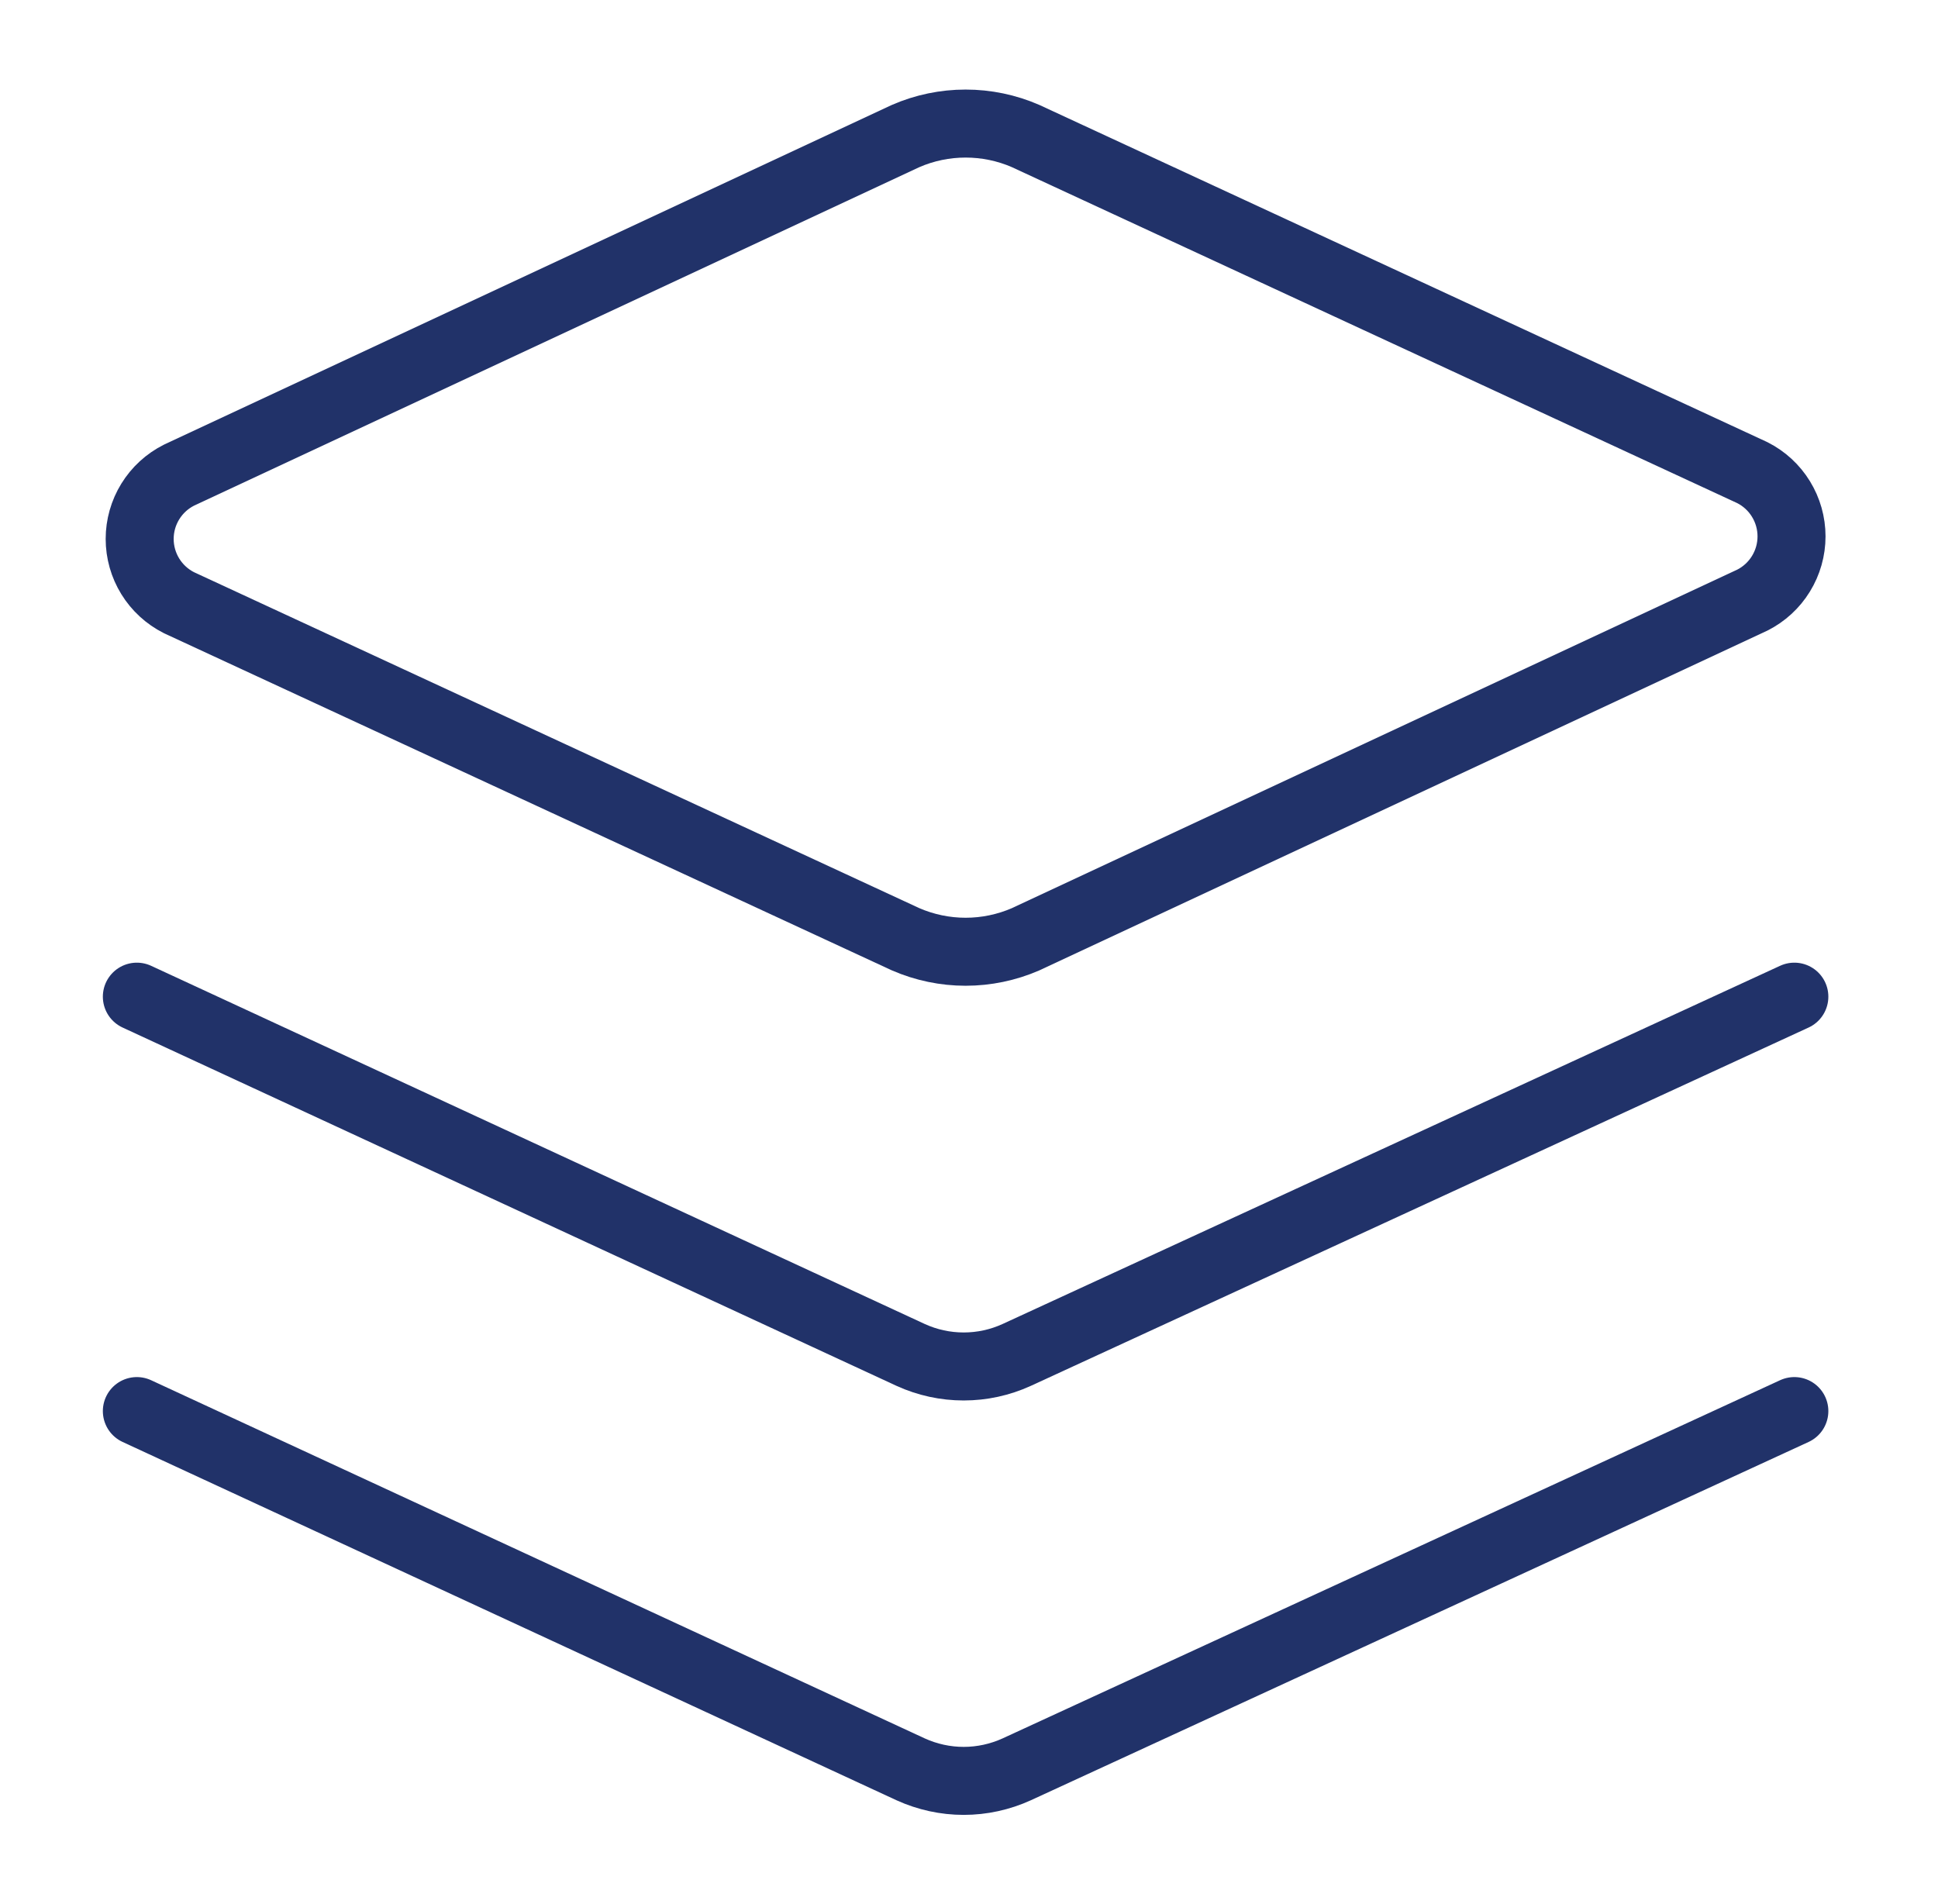
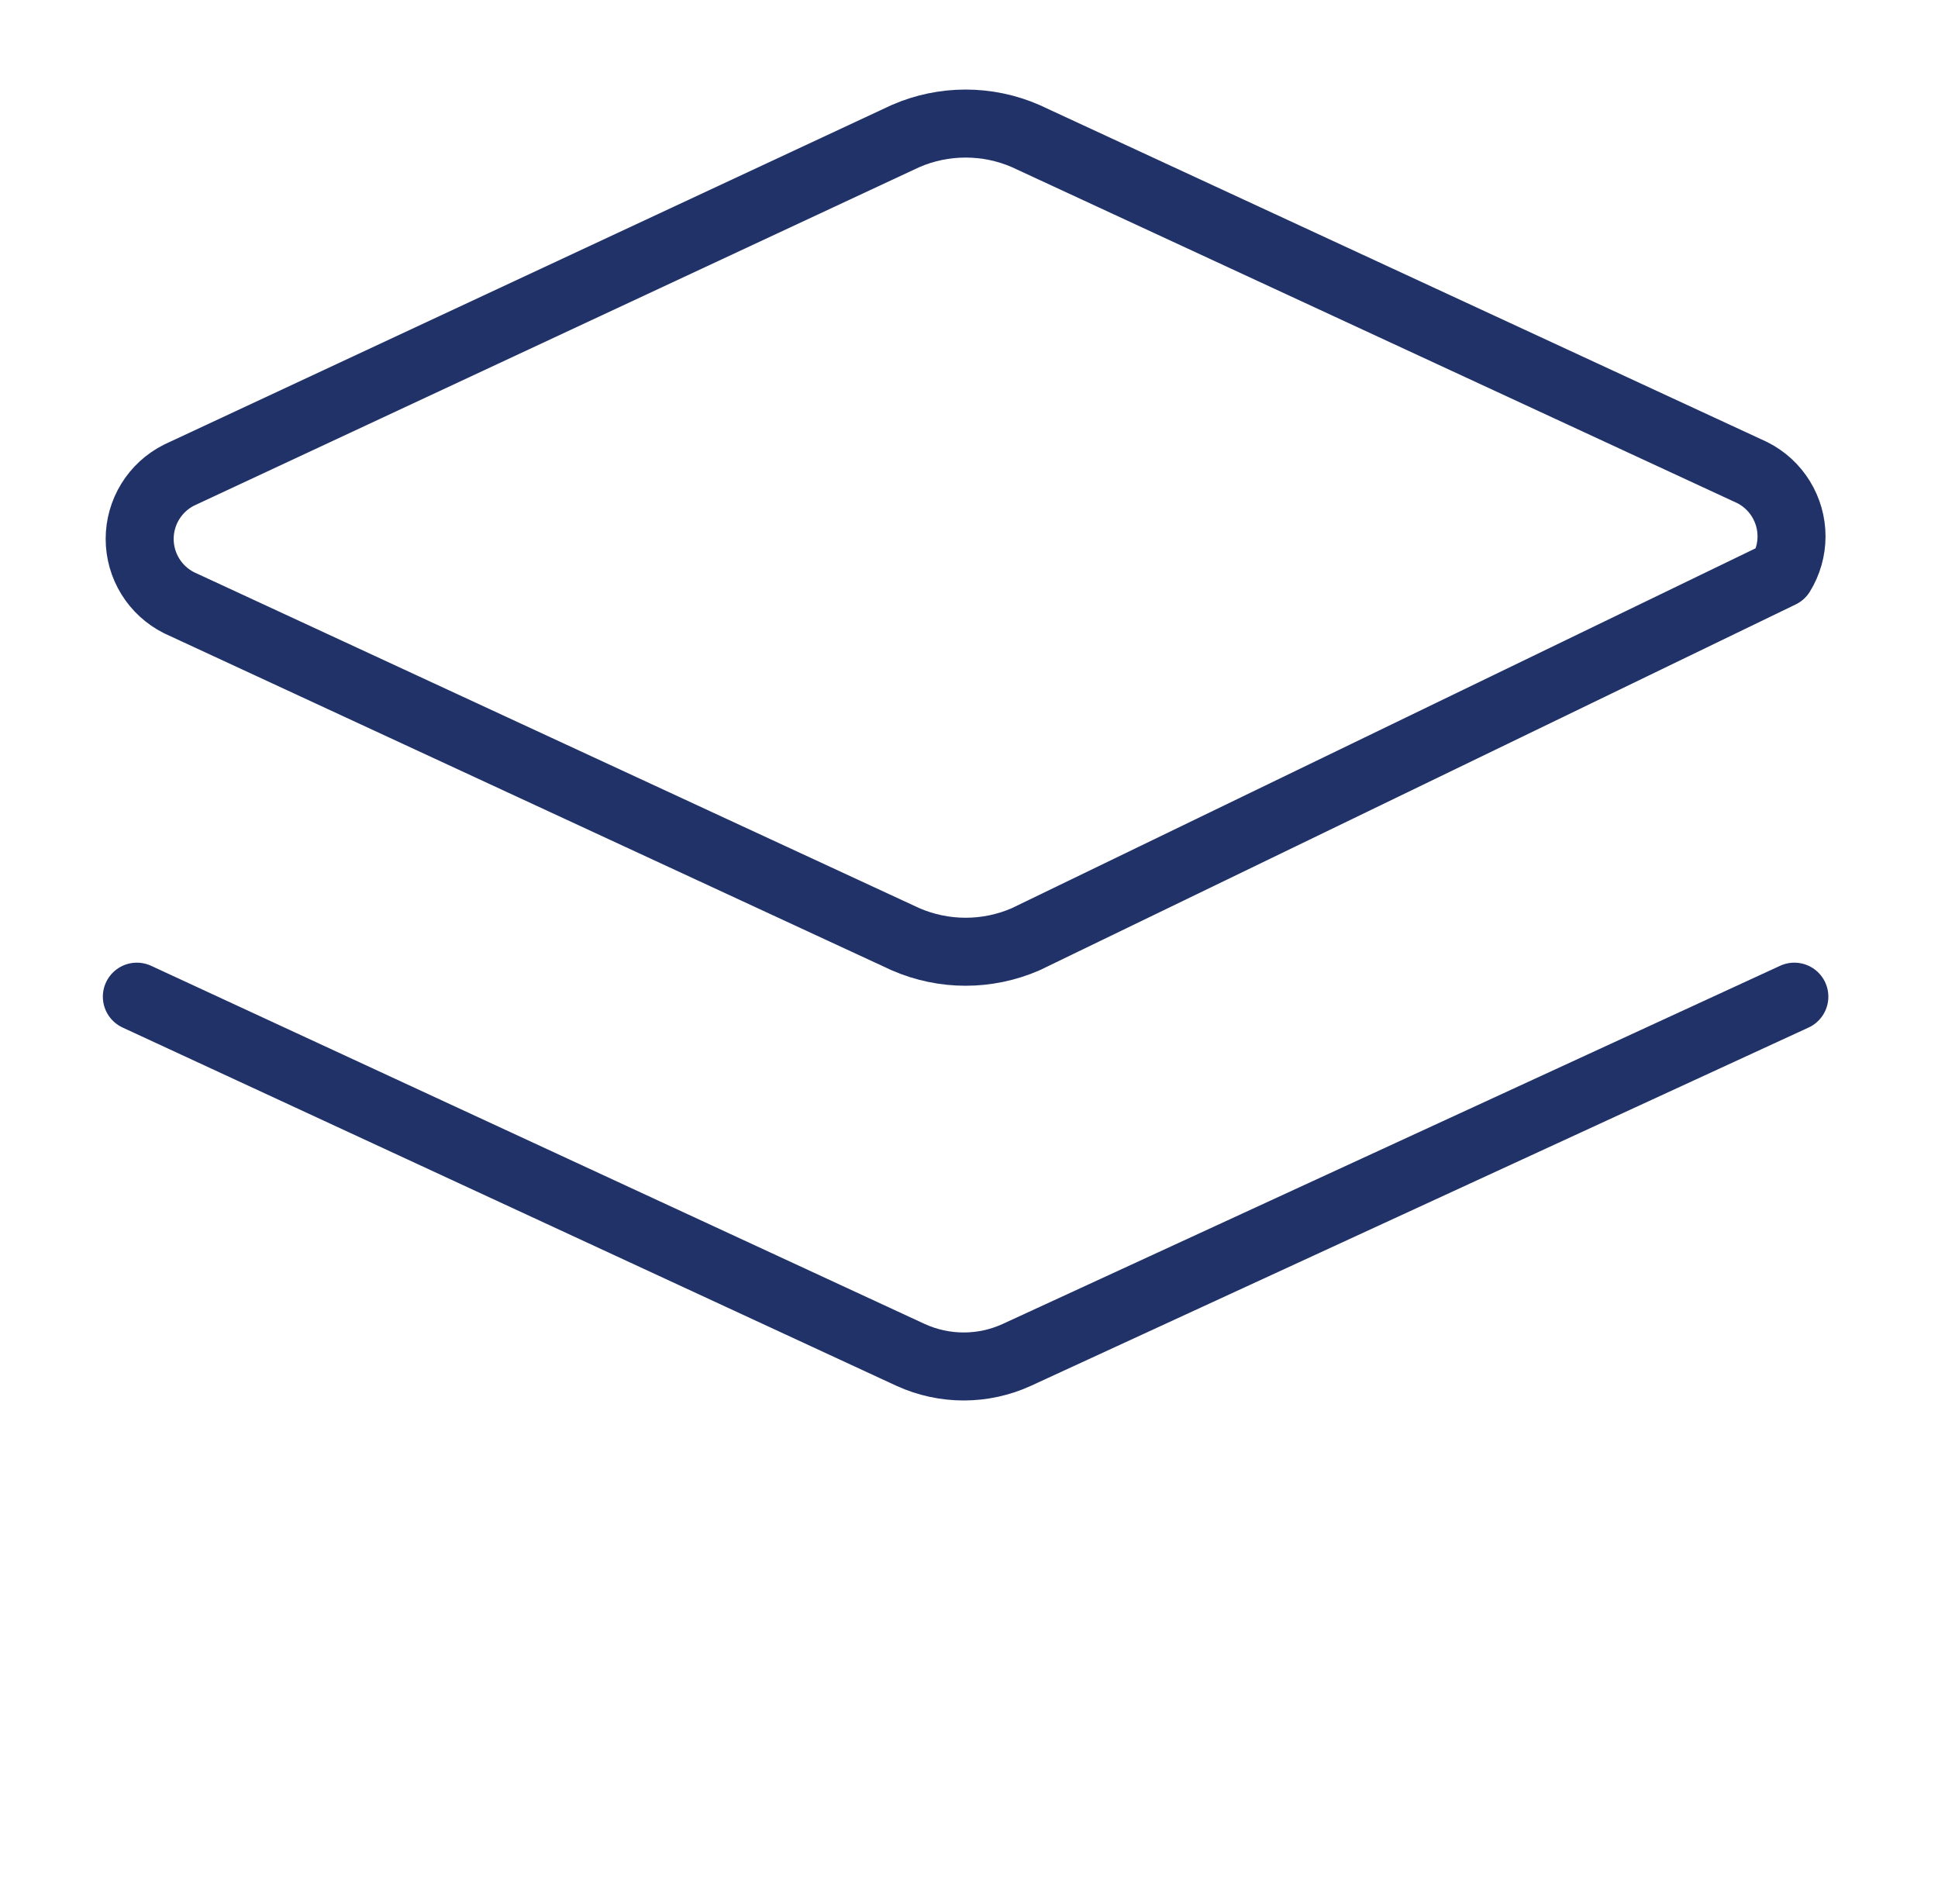
<svg xmlns="http://www.w3.org/2000/svg" width="57" height="56" viewBox="0 0 57 56" fill="none">
-   <path d="M30.163 27.625C29.607 27.866 29.007 27.991 28.4 27.991C27.794 27.991 27.194 27.866 26.638 27.625L5.263 17.725C4.916 17.55 4.624 17.282 4.42 16.951C4.216 16.62 4.108 16.239 4.108 15.85C4.108 15.461 4.216 15.08 4.42 14.749C4.624 14.418 4.916 14.15 5.263 13.975L26.638 4C27.194 3.758 27.794 3.634 28.4 3.634C29.007 3.634 29.607 3.758 30.163 4L51.538 13.9C51.885 14.075 52.177 14.343 52.38 14.674C52.584 15.005 52.692 15.386 52.692 15.775C52.692 16.164 52.584 16.545 52.38 16.876C52.177 17.207 51.885 17.475 51.538 17.65L30.163 27.625Z" stroke="#213269" stroke-width="2" stroke-linecap="round" stroke-linejoin="round" />
+   <path d="M30.163 27.625C29.607 27.866 29.007 27.991 28.4 27.991C27.794 27.991 27.194 27.866 26.638 27.625L5.263 17.725C4.916 17.55 4.624 17.282 4.42 16.951C4.216 16.62 4.108 16.239 4.108 15.85C4.108 15.461 4.216 15.08 4.42 14.749C4.624 14.418 4.916 14.15 5.263 13.975L26.638 4C27.194 3.758 27.794 3.634 28.4 3.634C29.007 3.634 29.607 3.758 30.163 4L51.538 13.9C51.885 14.075 52.177 14.343 52.38 14.674C52.584 15.005 52.692 15.386 52.692 15.775C52.692 16.164 52.584 16.545 52.38 16.876L30.163 27.625Z" stroke="#213269" stroke-width="2" stroke-linecap="round" stroke-linejoin="round" />
  <path d="M52.775 29.312L29.9 39.85C29.411 40.073 28.881 40.188 28.344 40.188C27.807 40.188 27.276 40.073 26.787 39.85L4.025 29.312" stroke="#213269" stroke-width="2" stroke-linecap="round" stroke-linejoin="round" />
-   <path d="M52.775 41.5L29.9 52.038C29.411 52.26 28.881 52.376 28.344 52.376C27.807 52.376 27.276 52.26 26.787 52.038L4.025 41.5" stroke="#213269" stroke-width="2" stroke-linecap="round" stroke-linejoin="round" />
</svg>